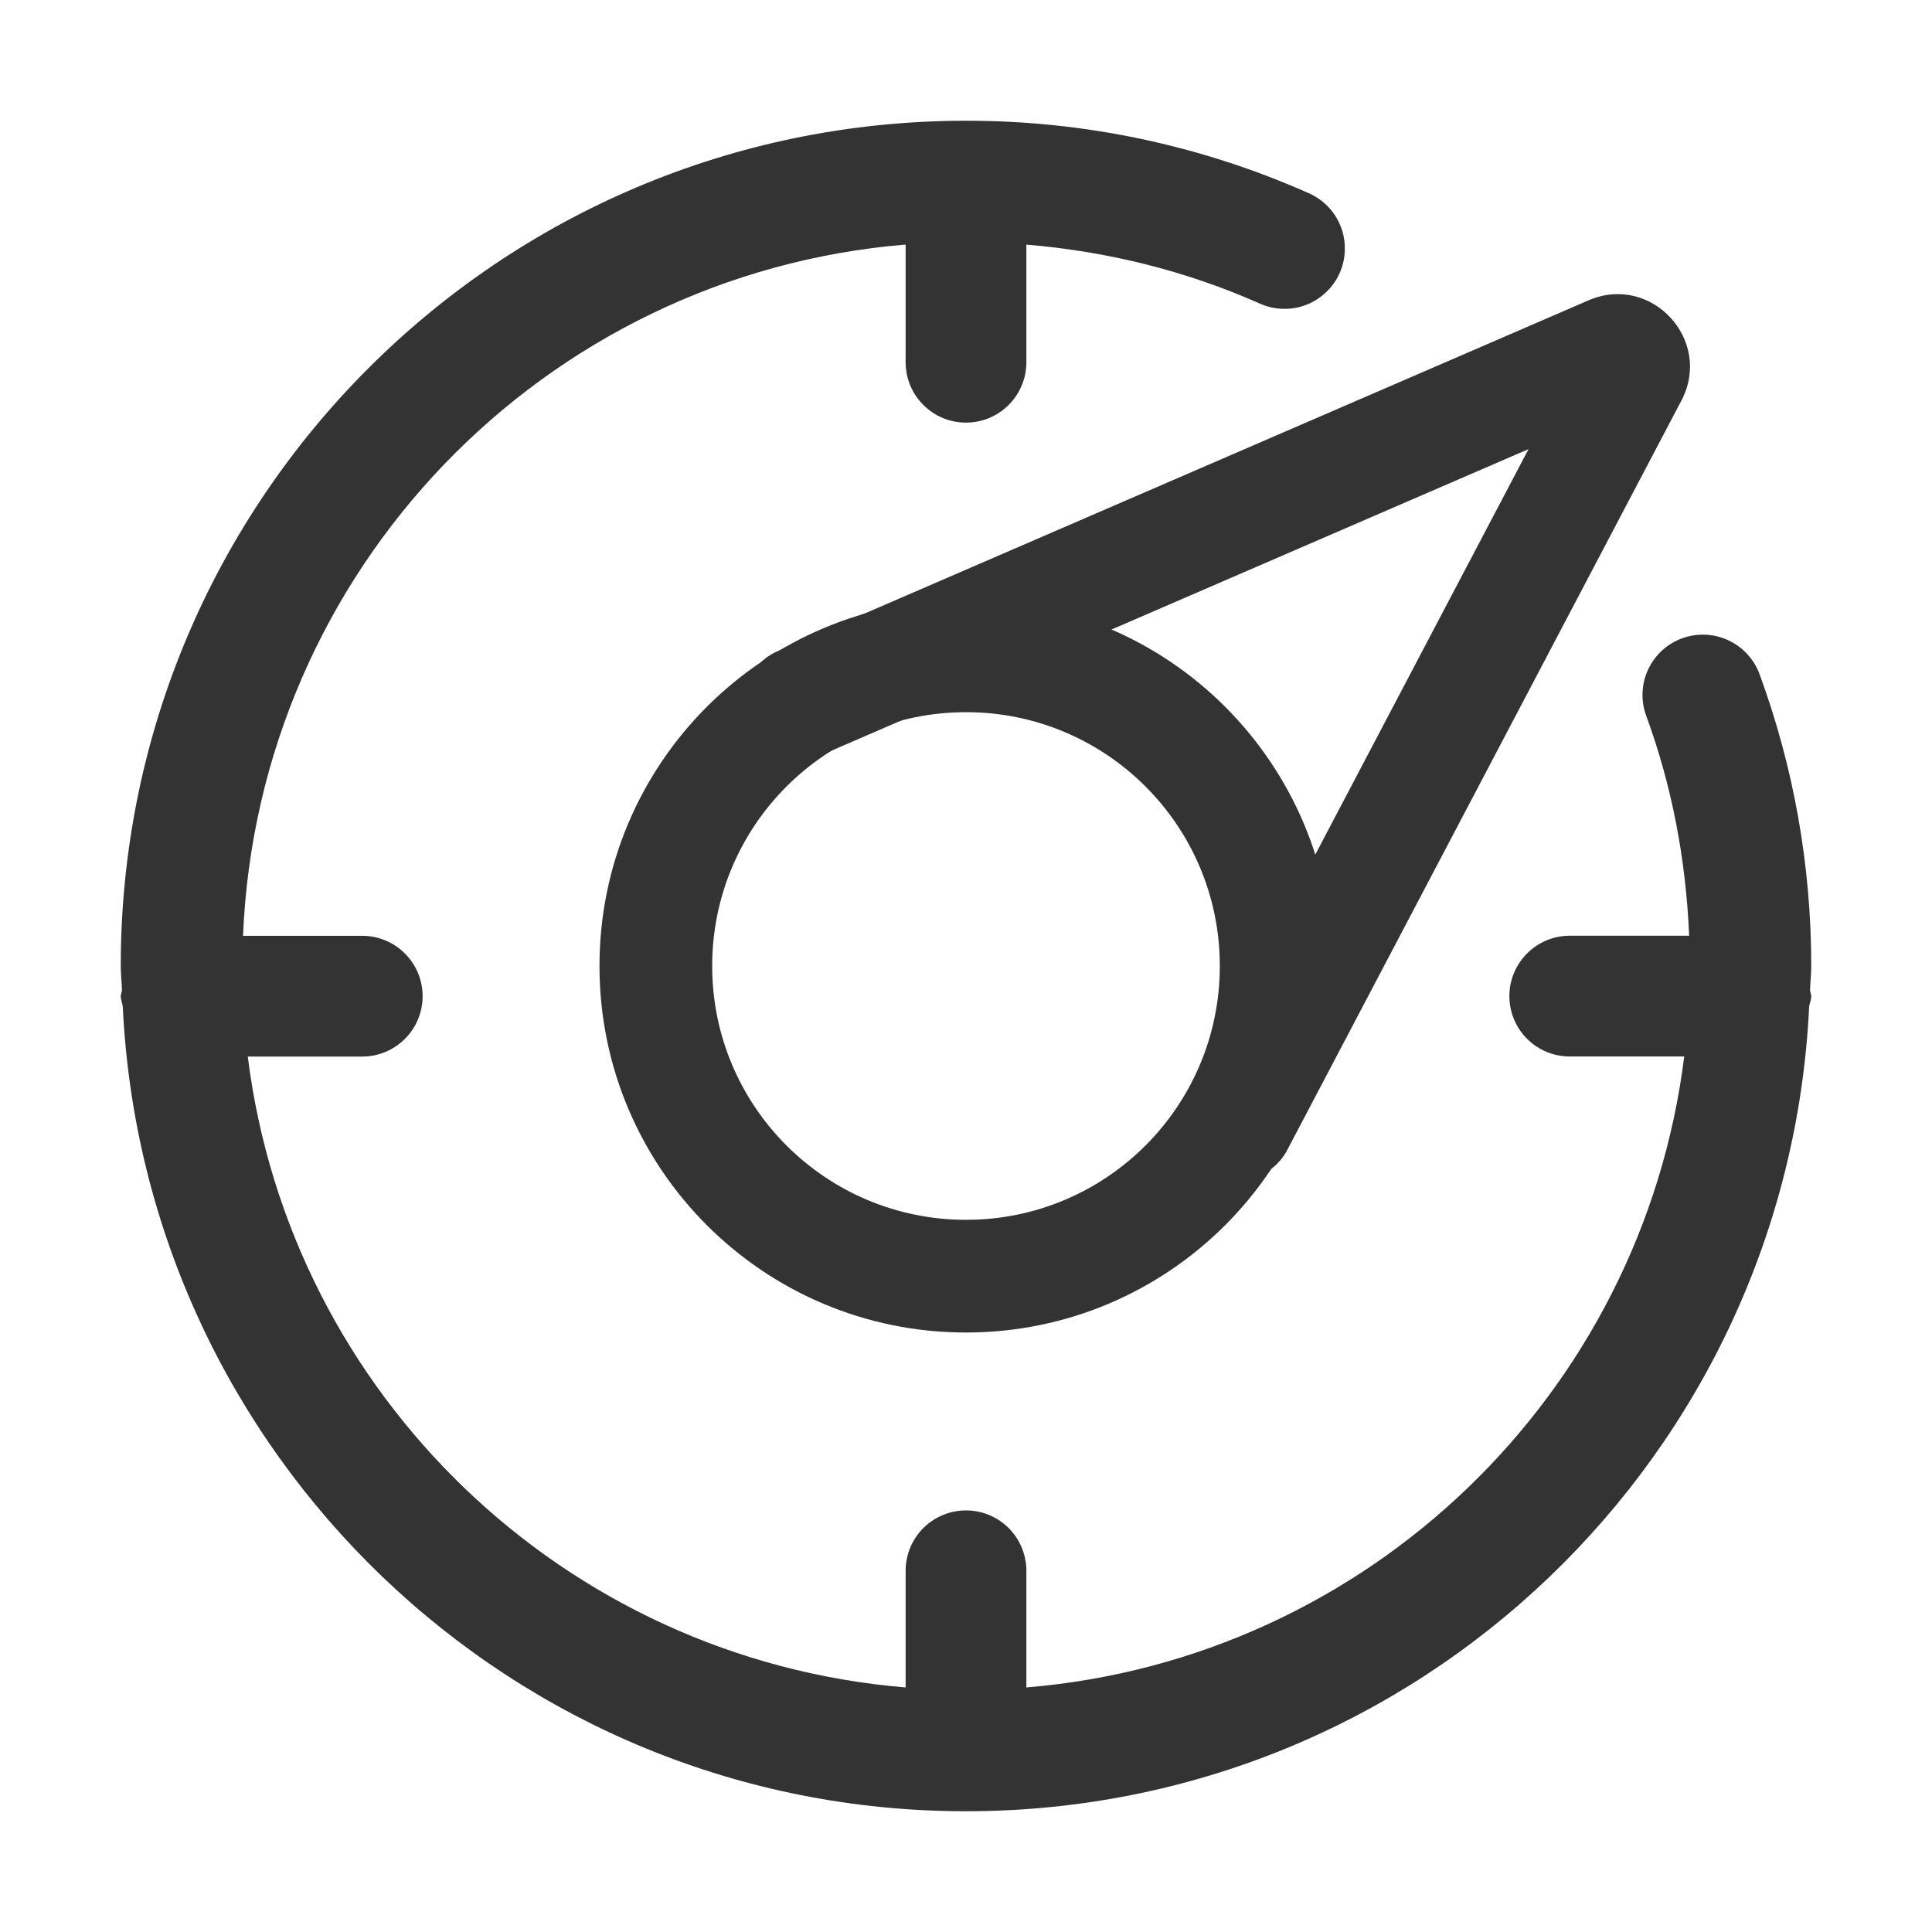
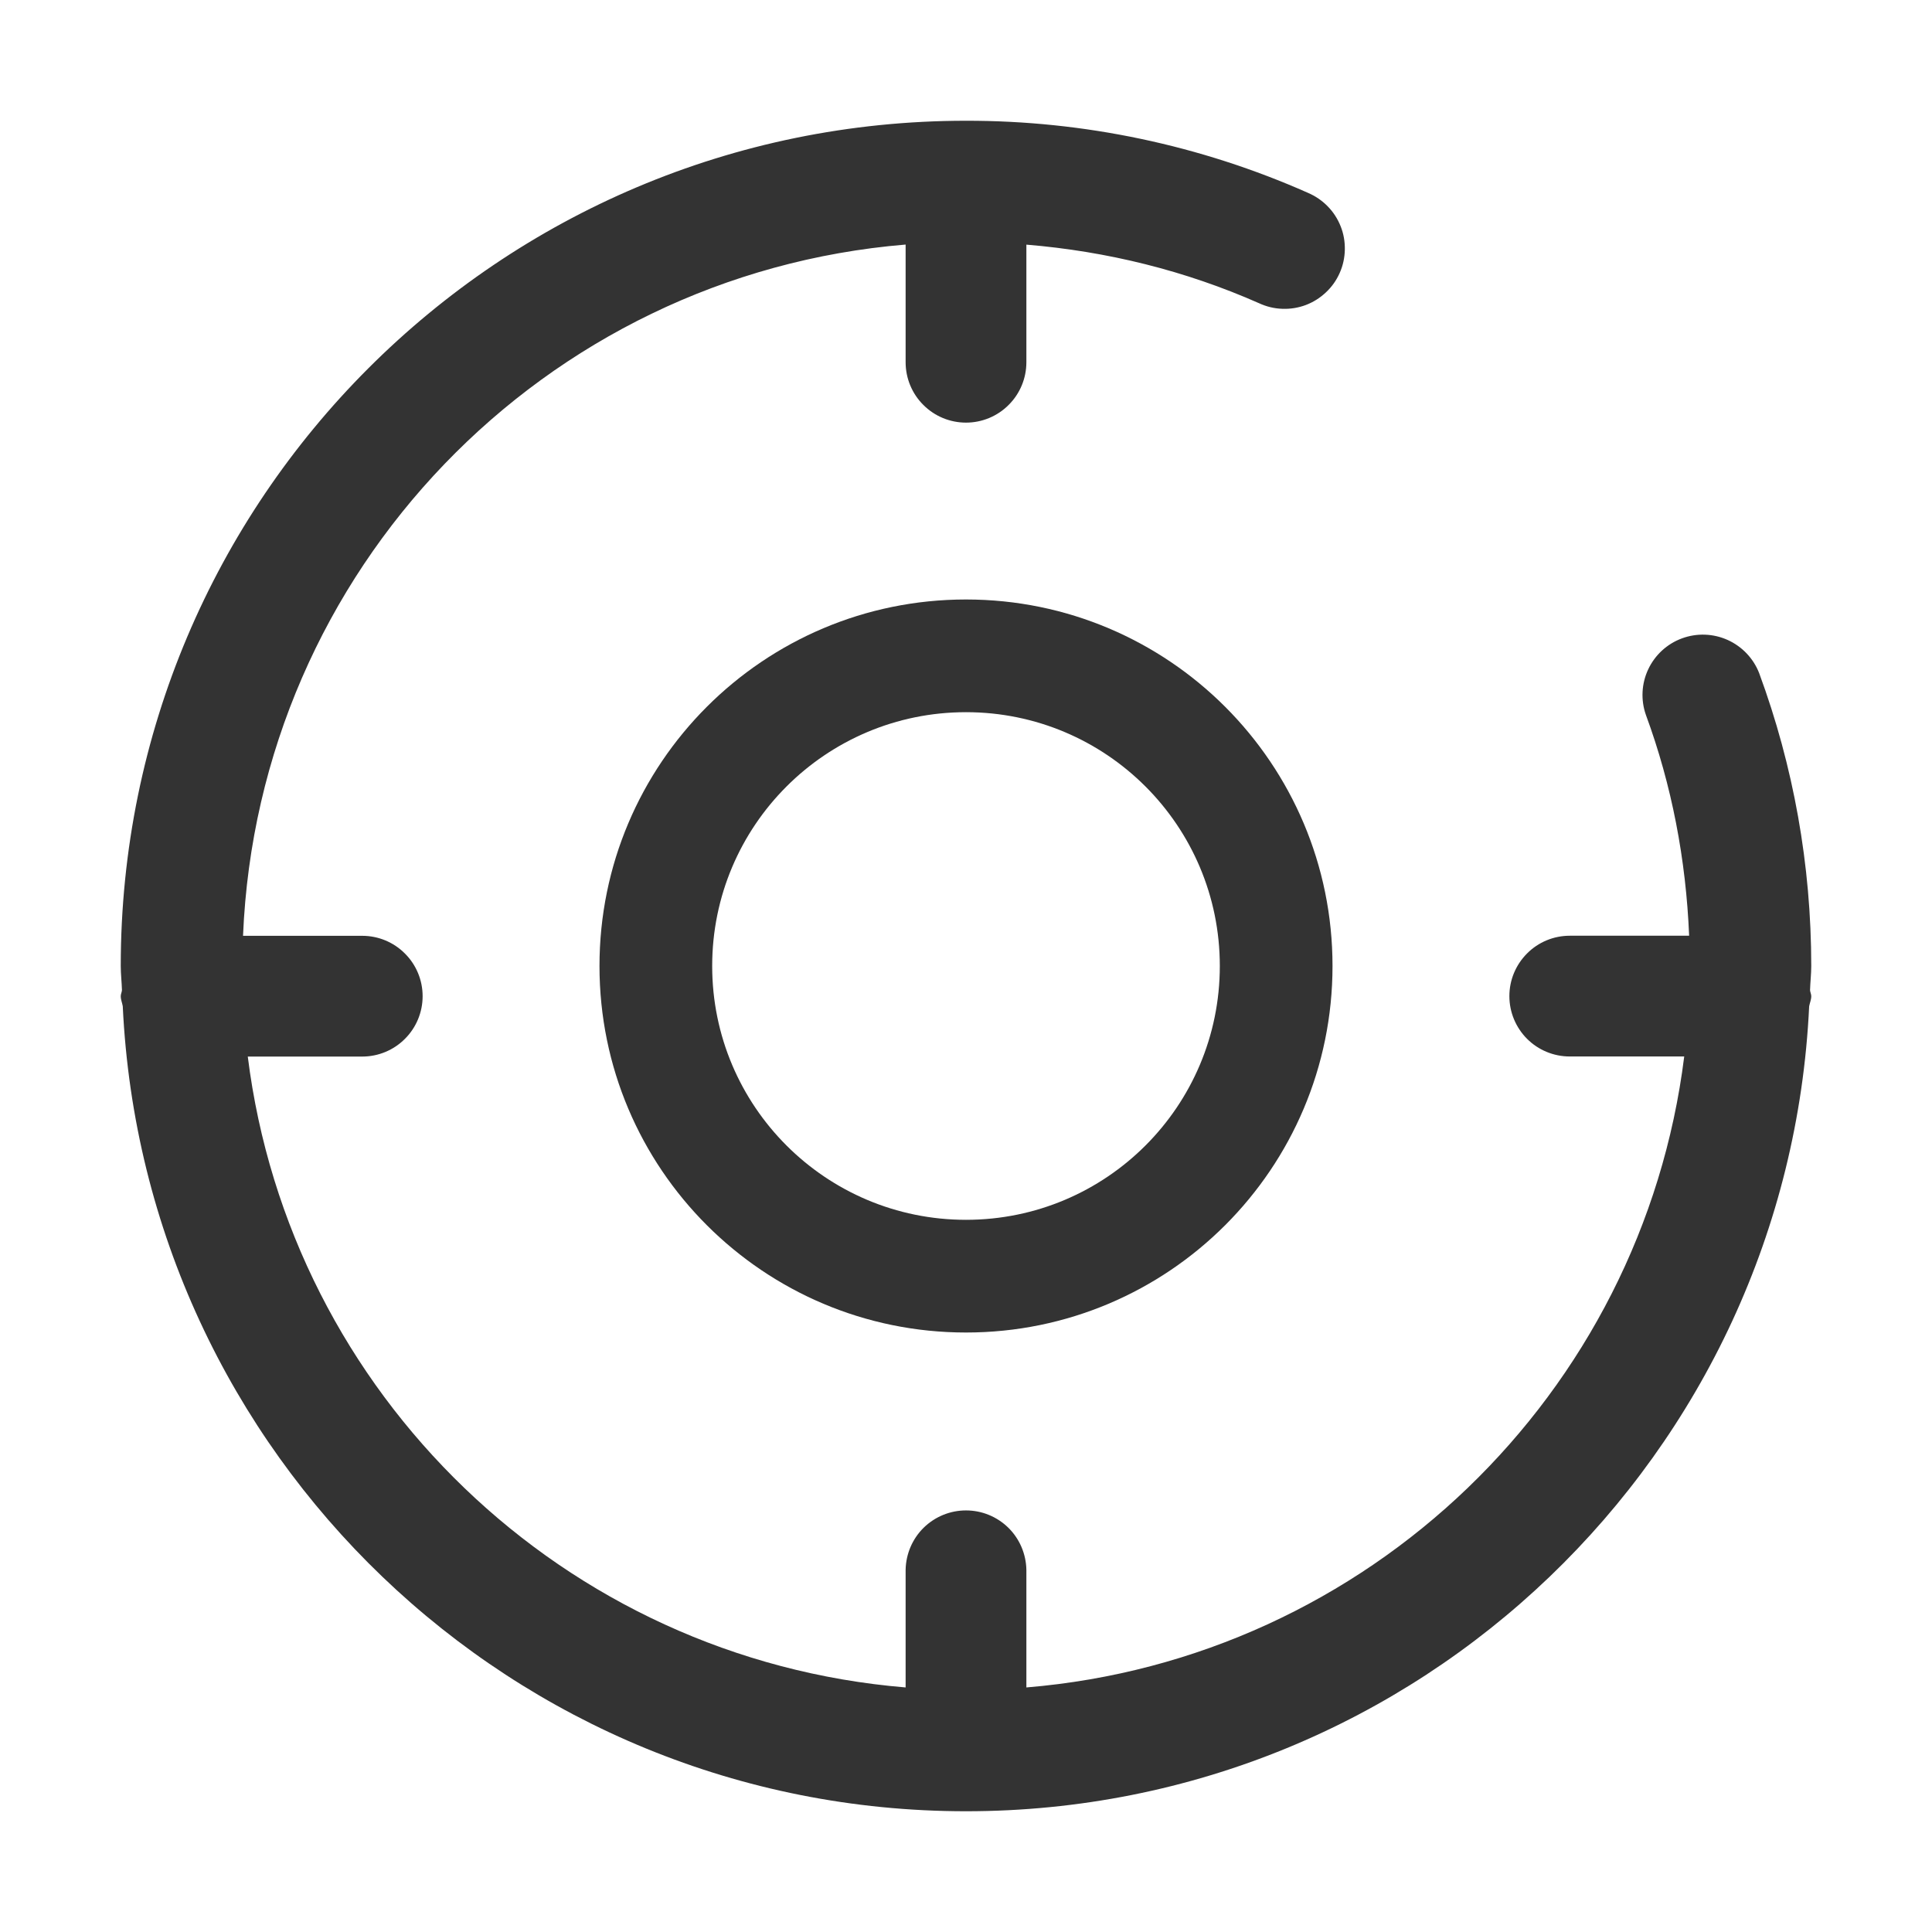
<svg xmlns="http://www.w3.org/2000/svg" width="24" height="24" viewBox="0 0 24 24" fill="none">
  <path d="M22.485 12.3C22.488 12.199 22.5 12.101 22.5 12C22.5 10.744 22.279 9.517 21.853 8.362C21.782 8.179 21.641 8.031 21.462 7.95C21.282 7.869 21.079 7.862 20.894 7.93C20.709 7.998 20.559 8.136 20.475 8.314C20.391 8.492 20.381 8.696 20.446 8.881C20.768 9.755 20.944 10.678 20.983 11.624H19.5C19.301 11.624 19.11 11.703 18.97 11.844C18.829 11.985 18.75 12.175 18.75 12.374C18.75 12.573 18.829 12.764 18.97 12.905C19.11 13.045 19.301 13.124 19.5 13.124H20.922C20.399 17.318 16.995 20.611 12.75 20.962V19.5C12.746 19.303 12.666 19.116 12.526 18.978C12.385 18.84 12.197 18.763 12 18.763C11.803 18.763 11.615 18.84 11.474 18.978C11.334 19.116 11.254 19.303 11.25 19.5V20.962C7.005 20.611 3.602 17.318 3.078 13.125H4.5C4.699 13.125 4.89 13.046 5.03 12.905C5.171 12.765 5.25 12.574 5.25 12.375C5.25 12.176 5.171 11.985 5.03 11.845C4.89 11.704 4.699 11.625 4.5 11.625H3.019C3.207 7.08 6.755 3.41 11.25 3.038V4.5C11.25 4.699 11.329 4.89 11.47 5.03C11.61 5.171 11.801 5.25 12 5.25C12.199 5.25 12.39 5.171 12.53 5.03C12.671 4.89 12.75 4.699 12.75 4.5V3.039C13.756 3.122 14.73 3.364 15.641 3.767C15.732 3.809 15.829 3.833 15.929 3.836C16.028 3.84 16.128 3.824 16.221 3.789C16.314 3.754 16.399 3.7 16.471 3.632C16.544 3.564 16.602 3.482 16.642 3.391C16.683 3.3 16.704 3.201 16.706 3.102C16.708 3.002 16.691 2.903 16.654 2.811C16.617 2.718 16.563 2.634 16.493 2.563C16.424 2.492 16.34 2.435 16.249 2.396C14.911 1.803 13.463 1.498 12 1.5C6.201 1.5 1.5 6.201 1.5 12C1.5 12.101 1.512 12.199 1.515 12.3C1.513 12.326 1.5 12.349 1.5 12.375C1.5 12.419 1.518 12.458 1.525 12.5C1.788 18.065 6.37 22.5 12 22.5C17.63 22.5 22.212 18.065 22.474 12.5C22.482 12.458 22.5 12.419 22.5 12.375C22.5 12.349 22.487 12.326 22.485 12.3Z" fill="#333333" />
-   <path fill-rule="evenodd" clip-rule="evenodd" d="M12 15.153C13.742 15.153 15.153 13.742 15.153 12C15.153 10.258 13.742 8.847 12 8.847C10.258 8.847 8.847 10.258 8.847 12C8.847 13.742 10.258 15.153 12 15.153ZM12 16.553C14.515 16.553 16.553 14.515 16.553 12C16.553 9.485 14.515 7.447 12 7.447C9.485 7.447 7.447 9.485 7.447 12C7.447 14.515 9.485 16.553 12 16.553Z" fill="#333333" />
-   <path fill-rule="evenodd" clip-rule="evenodd" d="M18.988 5.579L14.751 13.635C14.571 13.977 14.703 14.4 15.045 14.58C15.387 14.76 15.81 14.629 15.99 14.287L20.887 4.976C21.282 4.224 20.513 3.394 19.733 3.731L9.66 8.089C9.305 8.243 9.142 8.655 9.296 9.009C9.449 9.364 9.861 9.527 10.216 9.374L18.988 5.579Z" fill="#333333" />
+   <path fill-rule="evenodd" clip-rule="evenodd" d="M12 15.153C13.742 15.153 15.153 13.742 15.153 12C15.153 10.258 13.742 8.847 12 8.847C10.258 8.847 8.847 10.258 8.847 12C8.847 13.742 10.258 15.153 12 15.153ZM12 16.553C14.515 16.553 16.553 14.515 16.553 12C16.553 9.485 14.515 7.447 12 7.447C9.485 7.447 7.447 9.485 7.447 12C7.447 14.515 9.485 16.553 12 16.553" fill="#333333" />
</svg>